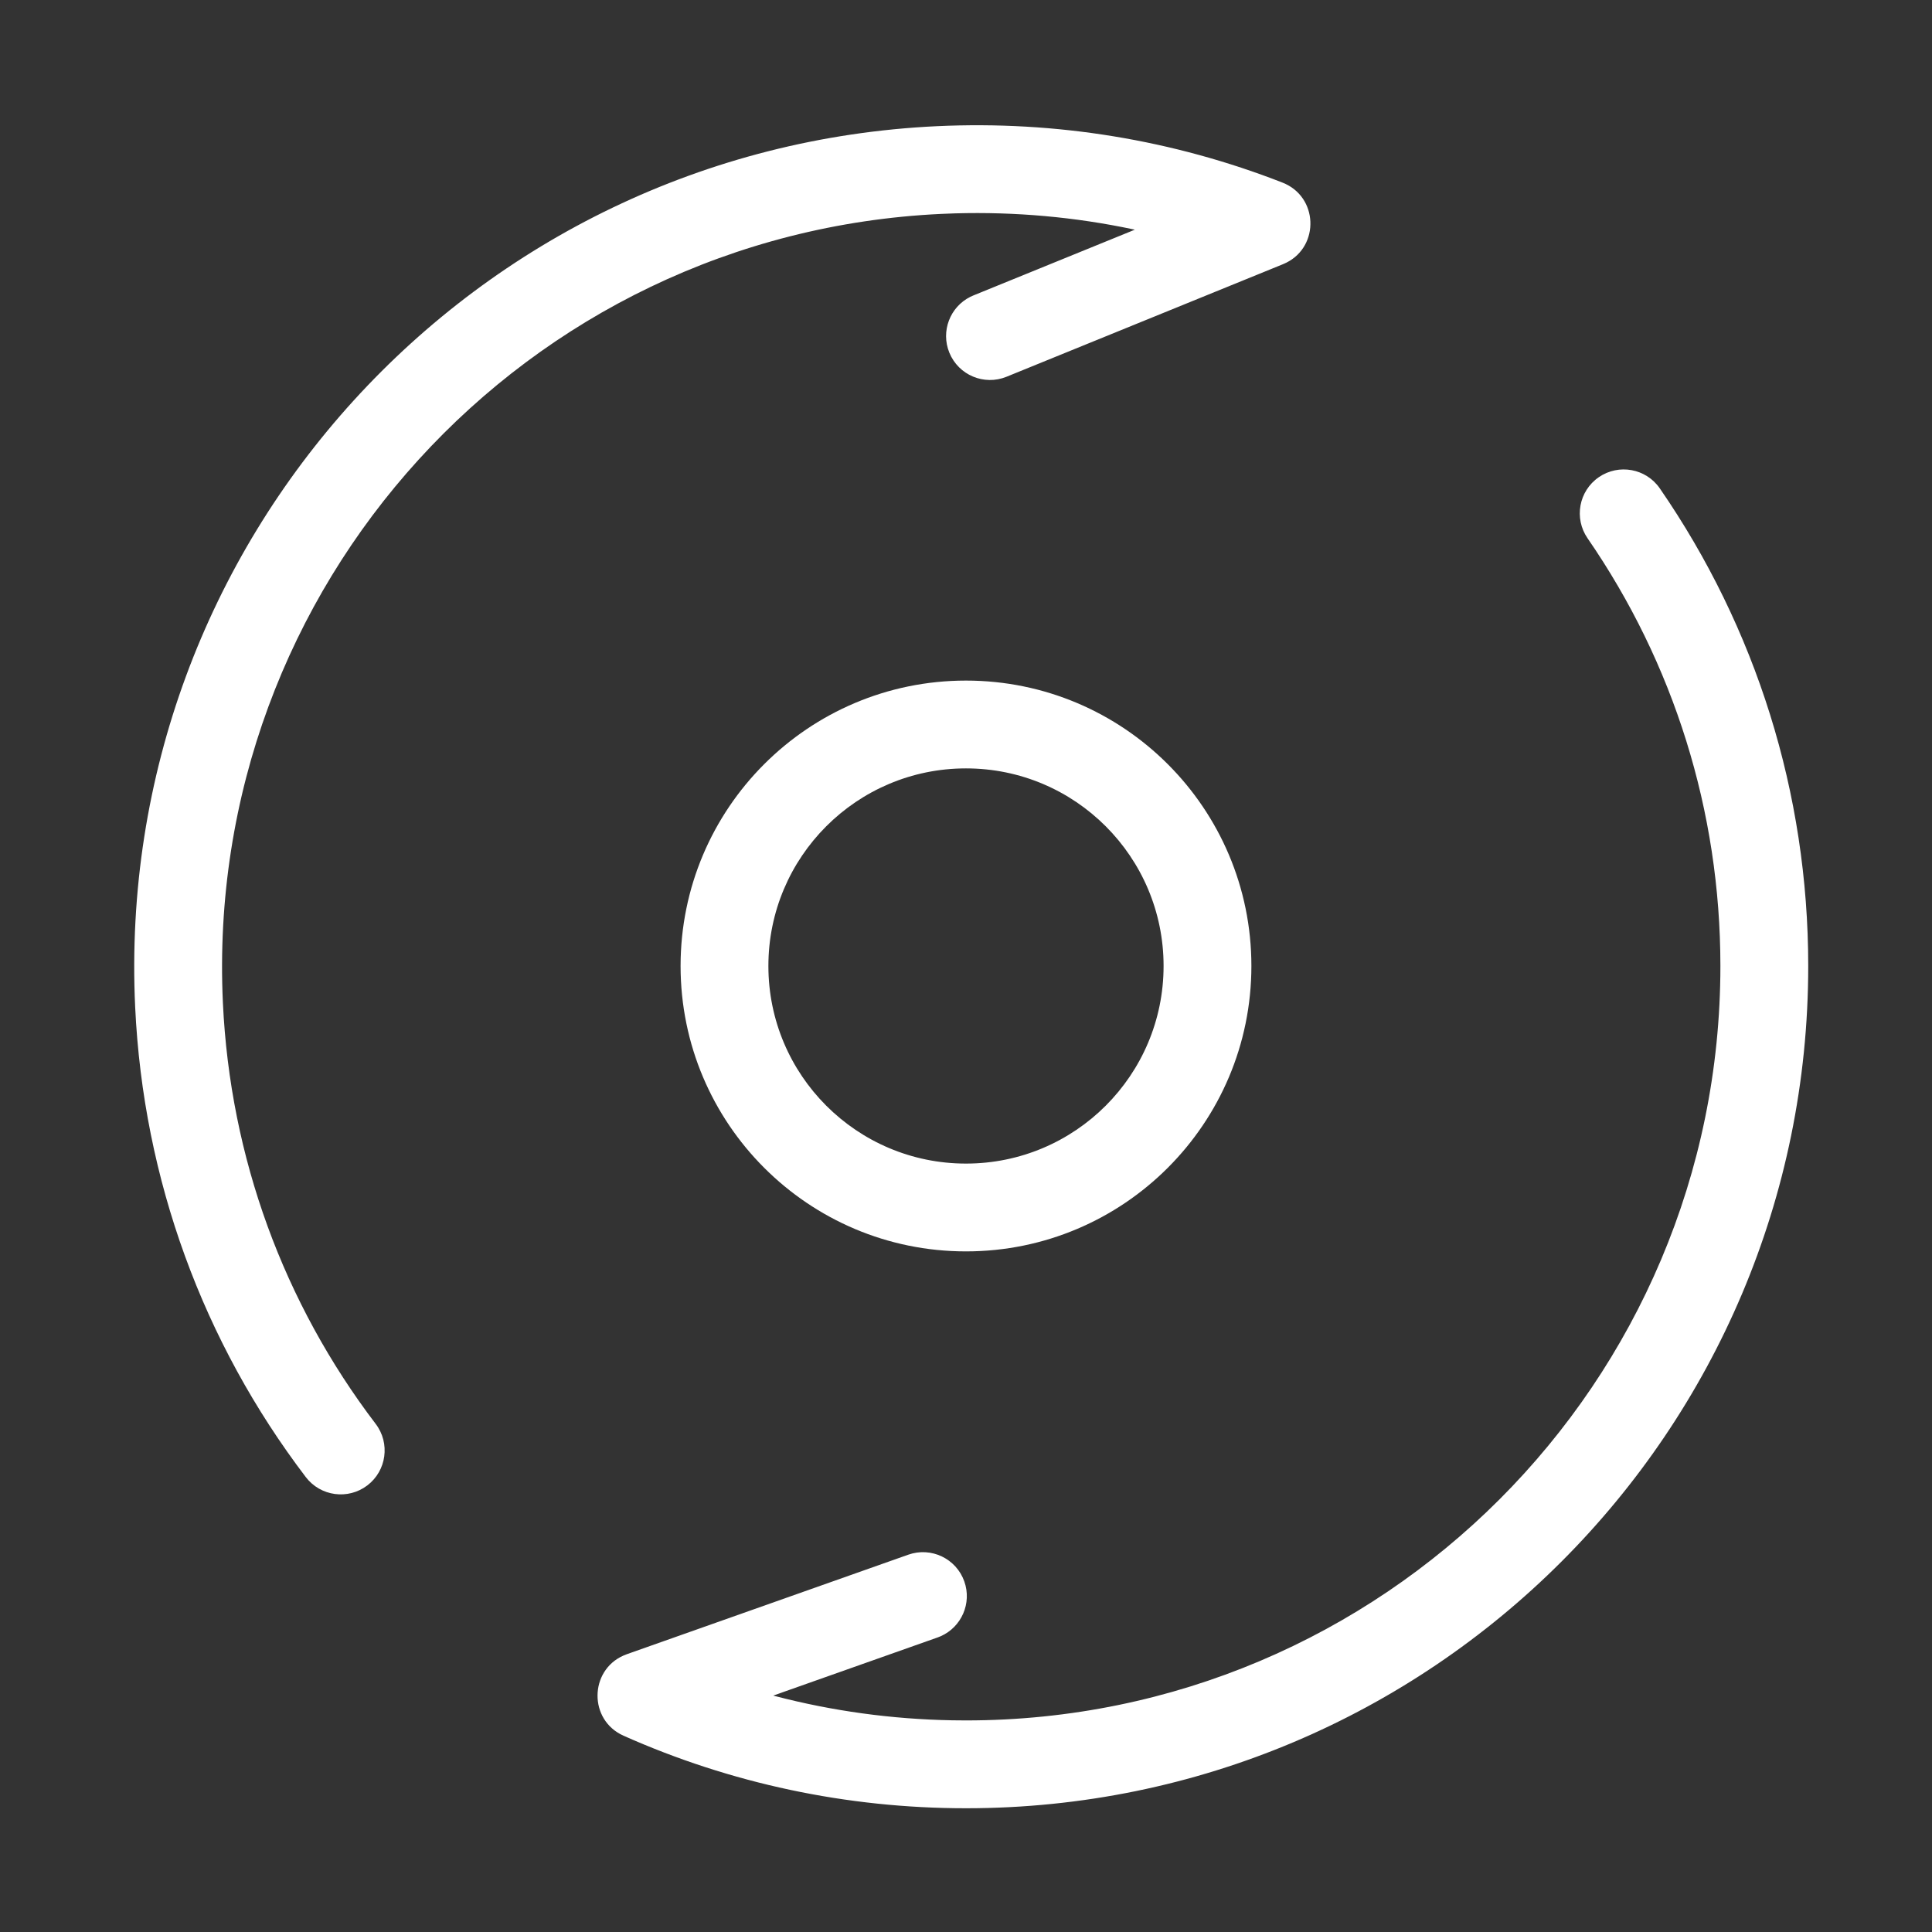
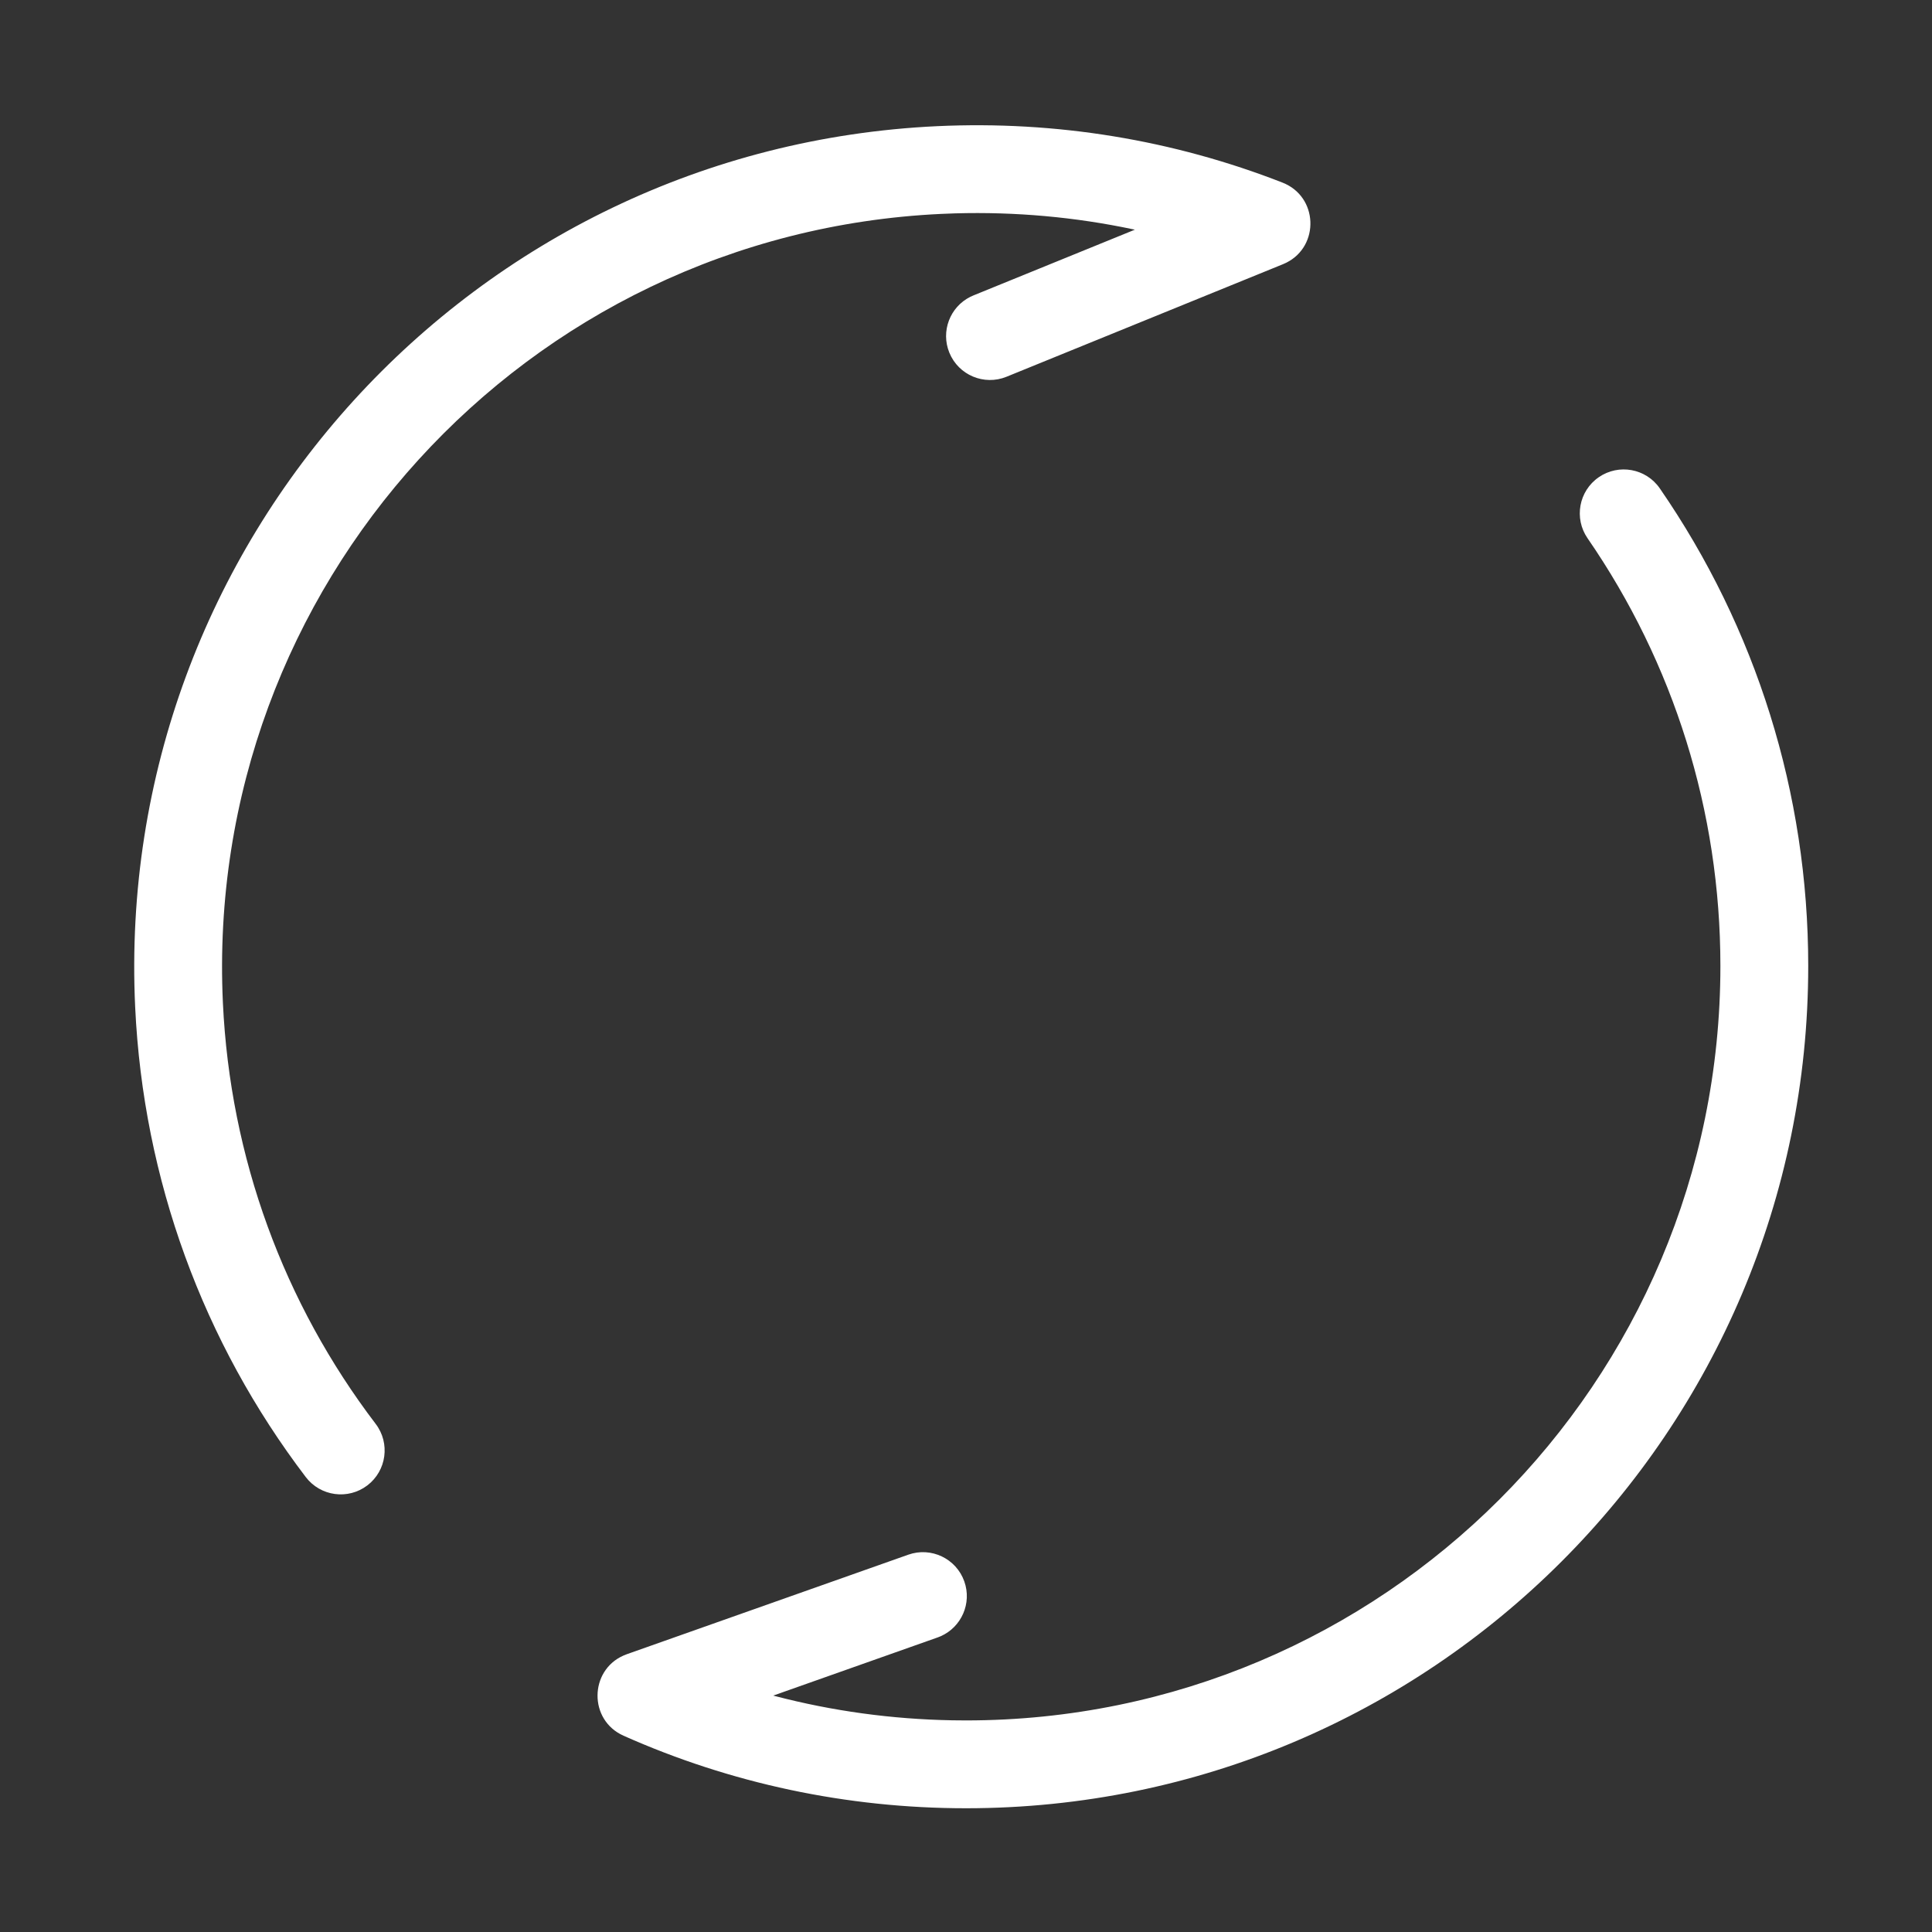
<svg xmlns="http://www.w3.org/2000/svg" width="78px" height="78px" viewBox="0 0 78 78" version="1.1">
  <rect x="0" y="0" width="78" height="78" fill="#333333" stroke="none" />
  <title>42</title>
  <desc>Created with Sketch.</desc>
  <g id="官网1020" stroke="none" stroke-width="1" fill="none" fill-rule="evenodd">
    <g id="10-官网首页01" transform="translate(-336, -3604)">
      <g id="运营数据08" transform="translate(0, 3392)">
        <g id="002" transform="translate(336, 212)">
-           <rect id="矩形" x="0" y="0" width="78" height="78" />
          <g id="编组" transform="translate(3.545, 3.545)">
-             <polygon id="Fill-1" points="0 70.909 70.909 70.909 70.909 0 0 0" />
            <g transform="translate(3.545, 2.659)" fill="#FFFFFF" fill-rule="nonzero">
              <path d="M57.457,13.062 C58.263,12.506 59.367,12.709 59.922,13.515 C63.802,19.141 65.913,25.813 65.913,32.795 C65.913,51.575 50.689,66.8 31.909,66.8 C27.084,66.8 22.398,65.793 18.085,63.872 C16.668,63.24 16.702,61.245 18.079,60.636 L18.216,60.581 L29.58,56.563 C30.503,56.236 31.516,56.72 31.842,57.643 C32.153,58.522 31.729,59.482 30.891,59.854 L30.762,59.905 L24.129,62.251 L24.202,62.271 C26.514,62.874 28.908,63.205 31.346,63.249 L31.909,63.254 C48.731,63.254 62.367,49.617 62.367,32.795 C62.367,26.537 60.478,20.567 57.004,15.527 C56.448,14.721 56.651,13.617 57.457,13.062 Z" id="Stroke-2" />
              <path d="M30.741,-1.11 C35.562,-1.335 40.29,-0.55 44.687,1.168 C46.133,1.733 46.192,3.727 44.845,4.4 L44.711,4.461 L33.547,9.006 C32.64,9.376 31.606,8.94 31.237,8.033 C30.885,7.169 31.264,6.19 32.084,5.78 L32.21,5.723 L38.727,3.069 L38.653,3.053 C36.315,2.559 33.908,2.341 31.47,2.41 L30.907,2.432 C14.104,3.22 1.121,17.481 1.909,34.284 C2.202,40.536 4.369,46.41 8.077,51.282 C8.67,52.061 8.519,53.173 7.74,53.766 C6.961,54.359 5.848,54.208 5.255,53.429 C1.115,47.99 -1.305,41.426 -1.633,34.451 C-2.513,15.691 11.982,-0.23 30.741,-1.11 Z" id="Stroke-4" />
-               <path d="M31.909,21.273 C25.546,21.273 20.387,26.432 20.387,32.795 C20.387,39.159 25.546,44.318 31.909,44.318 C38.273,44.318 43.432,39.159 43.432,32.795 C43.432,26.432 38.273,21.273 31.909,21.273 Z M31.909,24.818 C36.315,24.818 39.887,28.39 39.887,32.795 C39.887,37.201 36.315,40.773 31.909,40.773 C27.504,40.773 23.932,37.201 23.932,32.795 C23.932,28.39 27.504,24.818 31.909,24.818 Z" id="Stroke-6" />
            </g>
          </g>
        </g>
      </g>
    </g>
  </g>
</svg>